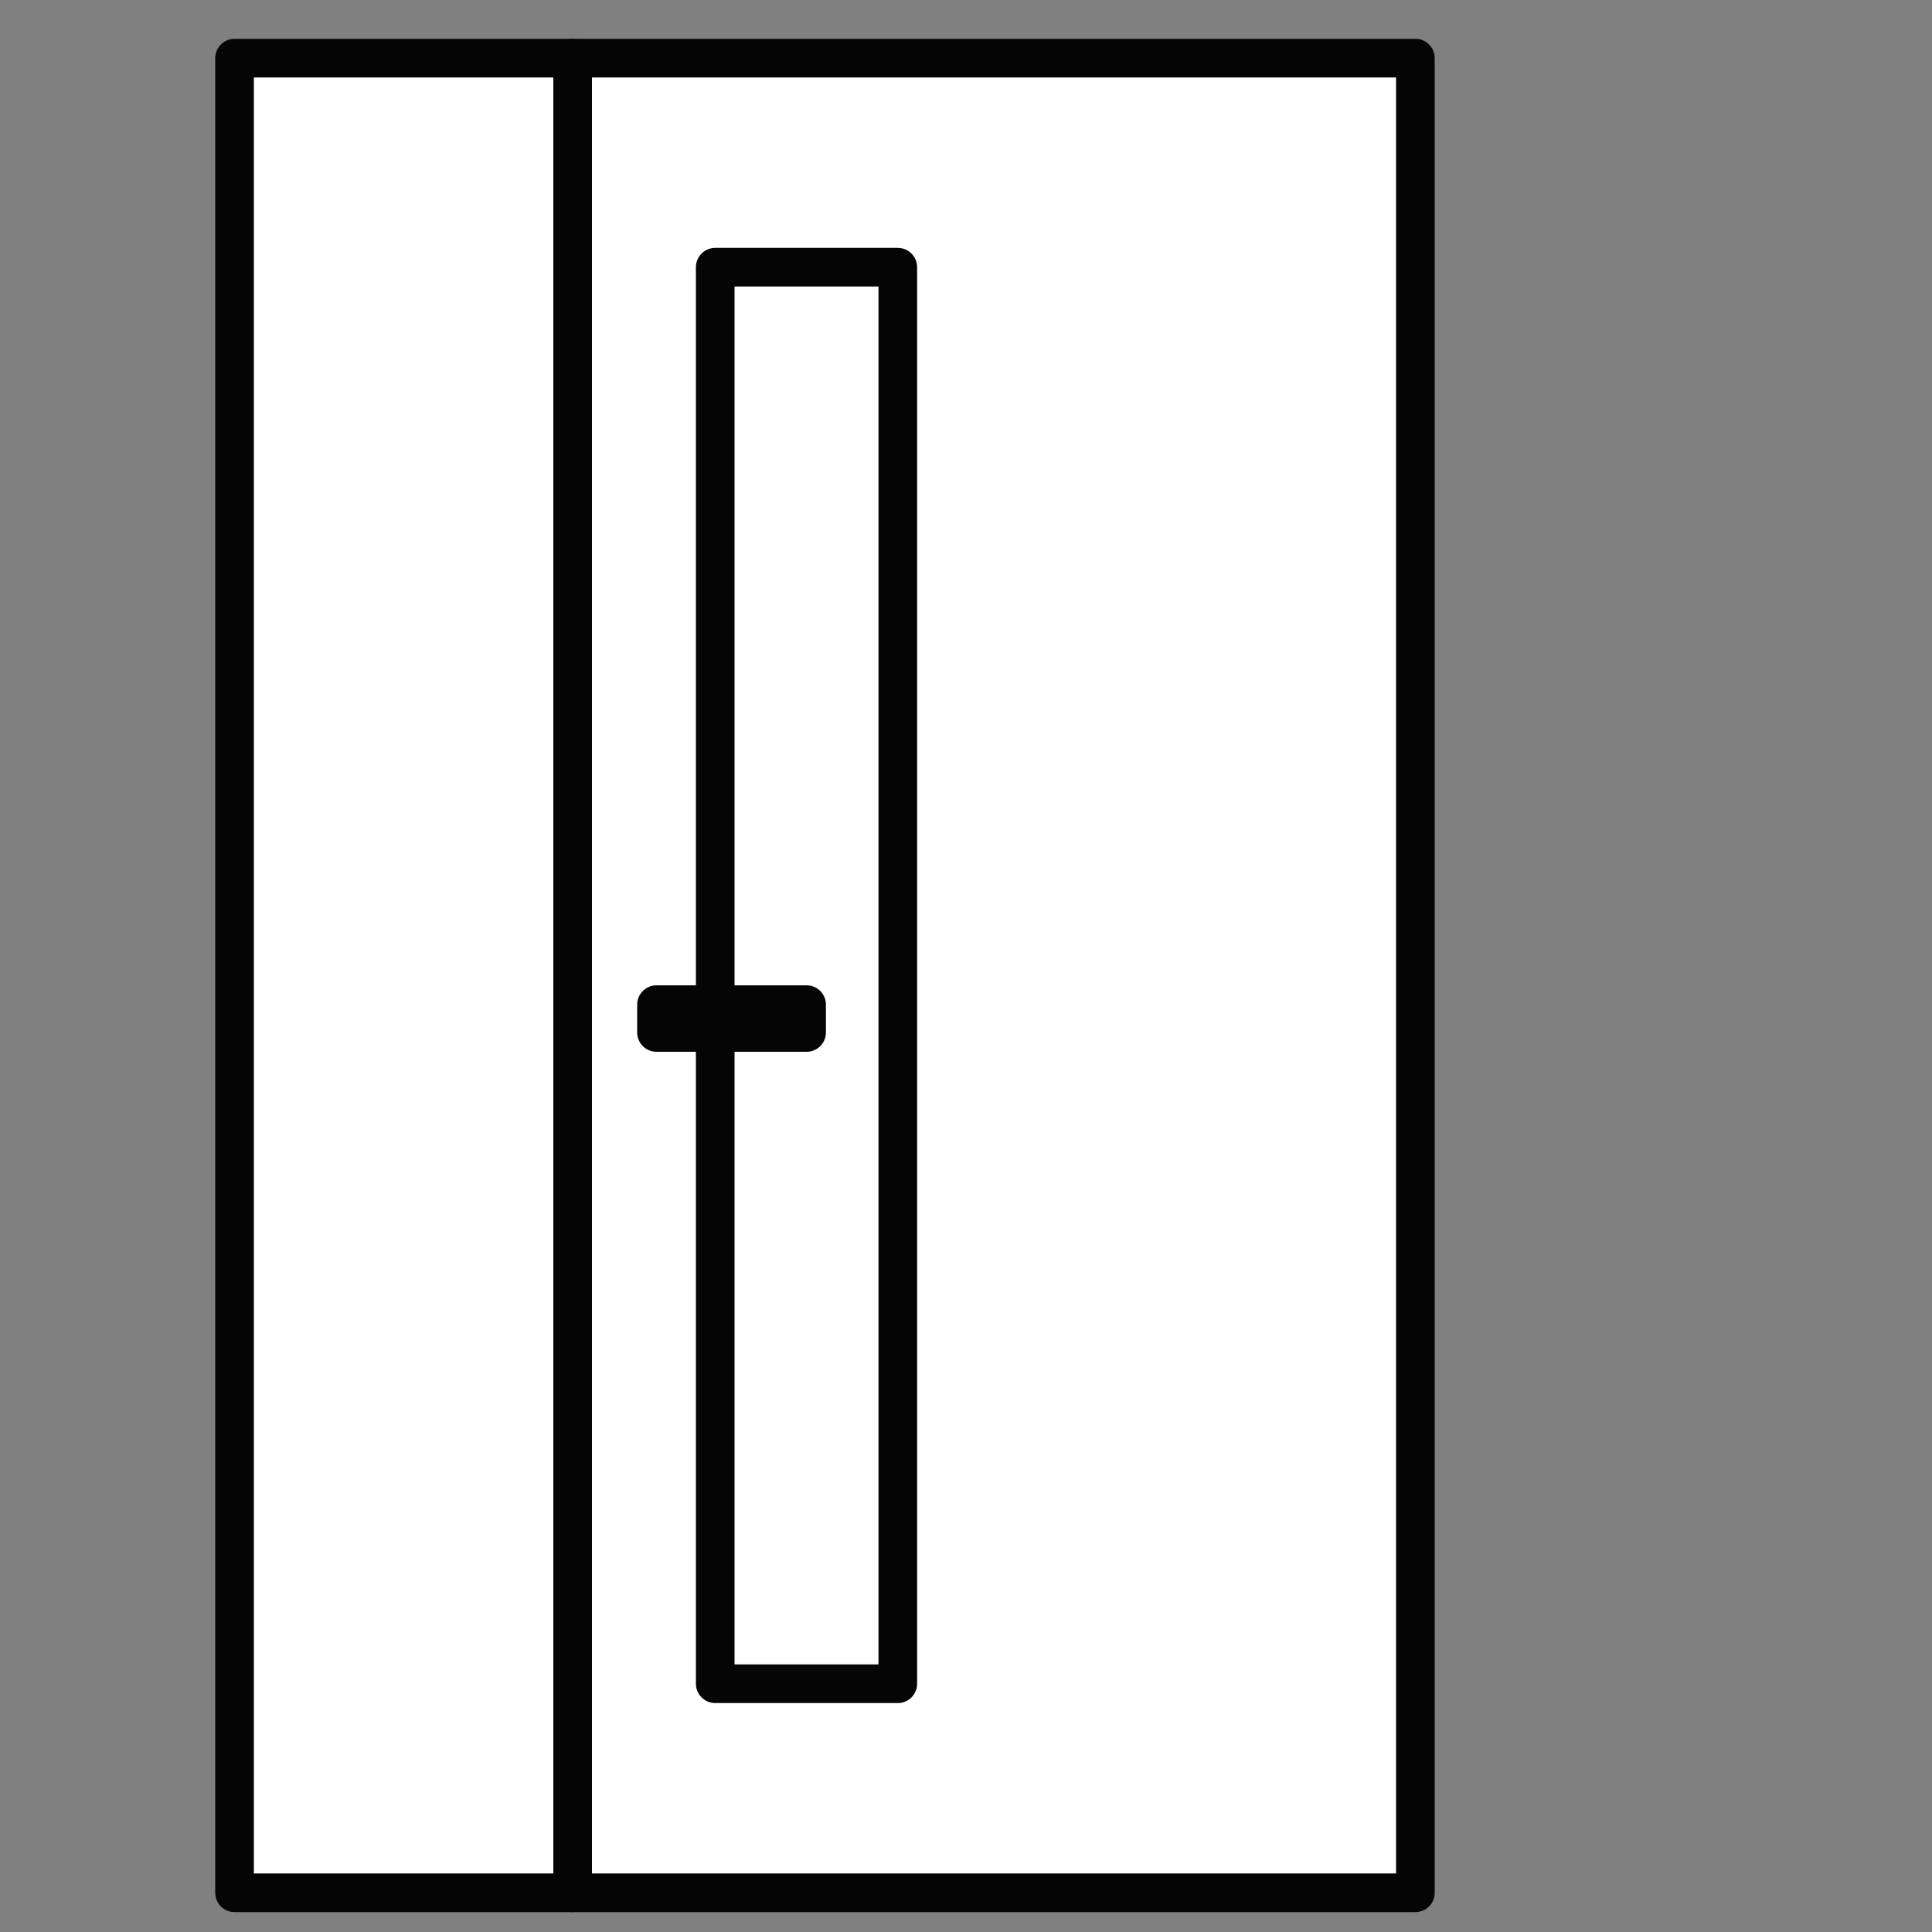
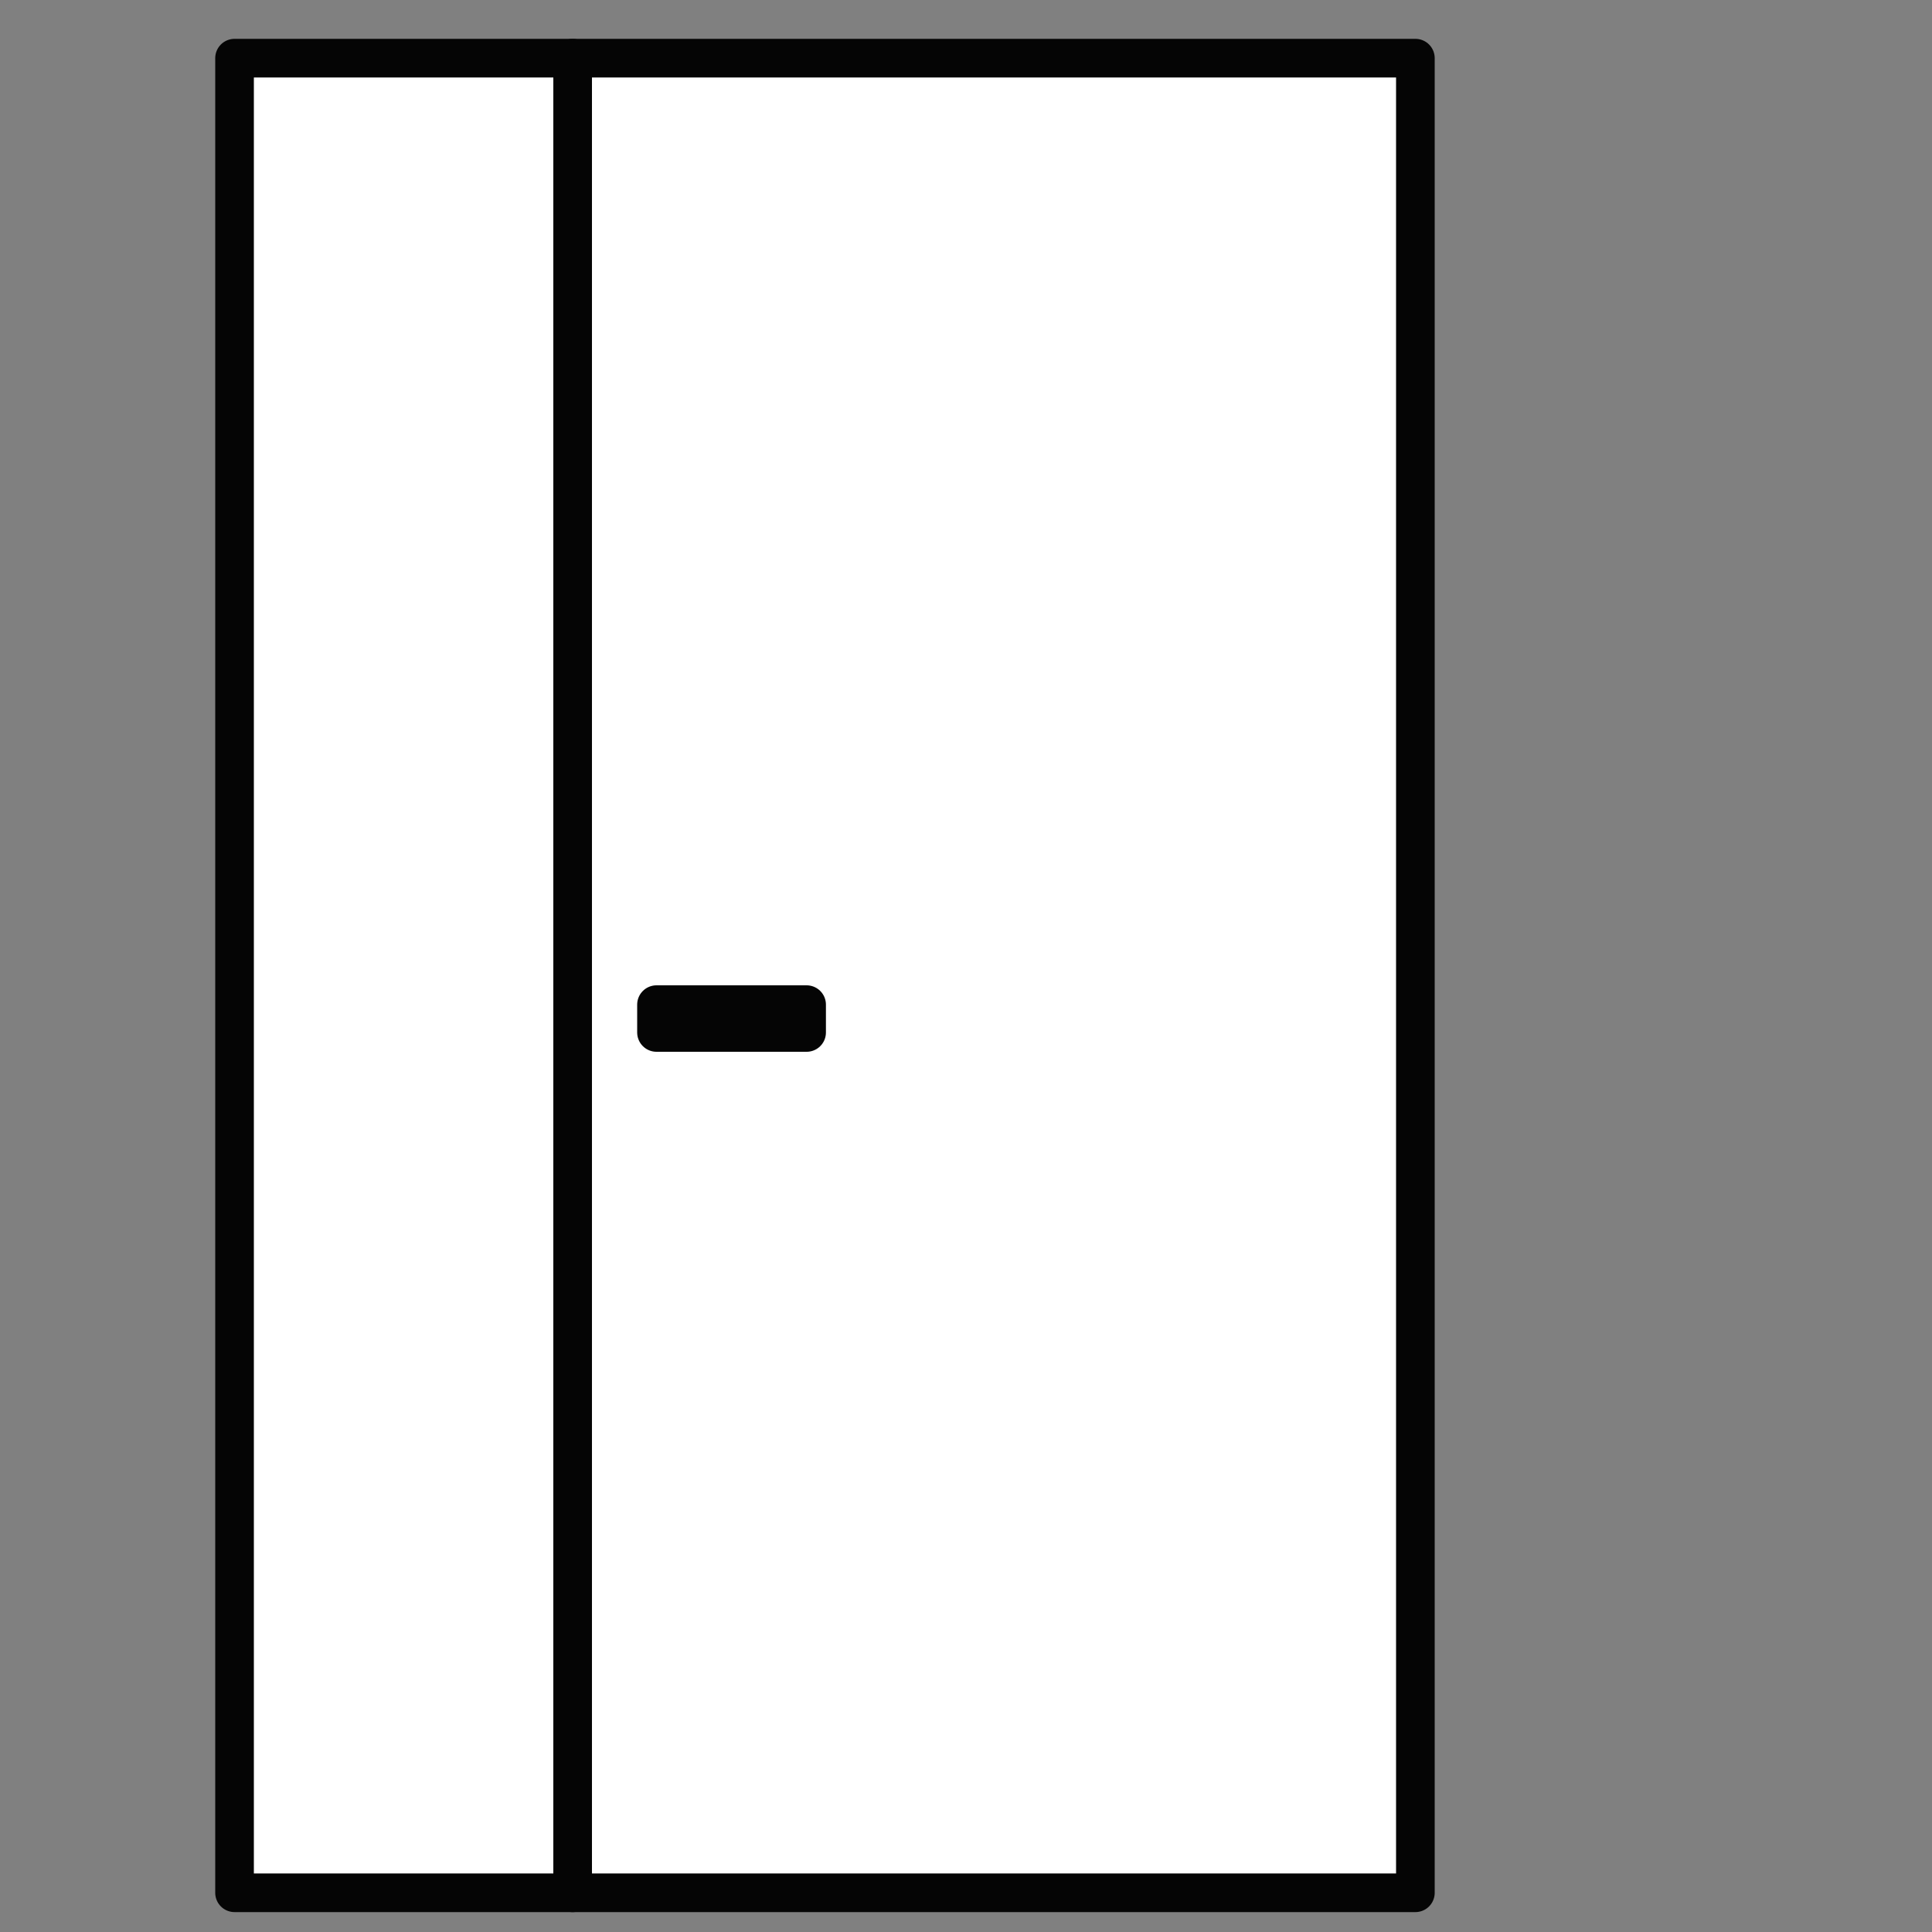
<svg xmlns="http://www.w3.org/2000/svg" id="Réteg_1" data-name="Réteg 1" viewBox="0 0 100 100">
  <rect x="0" y="0" width="100" height="100" fill="#808080" stroke="none" />
  <defs>
    <style>
      .cls-1 {
        fill: #fff;
        stroke: #050505;
        stroke-linejoin: round;
        stroke-width: 2px;
      }
    </style>
  </defs>
  <rect class="cls-1" x="29.64" y="3.01" width="43.62" height="94.96" />
  <rect class="cls-1" x="12.14" y="3.01" width="17.5" height="94.96" />
-   <rect class="cls-1" x="37.02" y="13.83" width="9.45" height="73.32" />
  <rect class="cls-1" x="33.98" y="52" width="7.77" height="1.44" />
</svg>